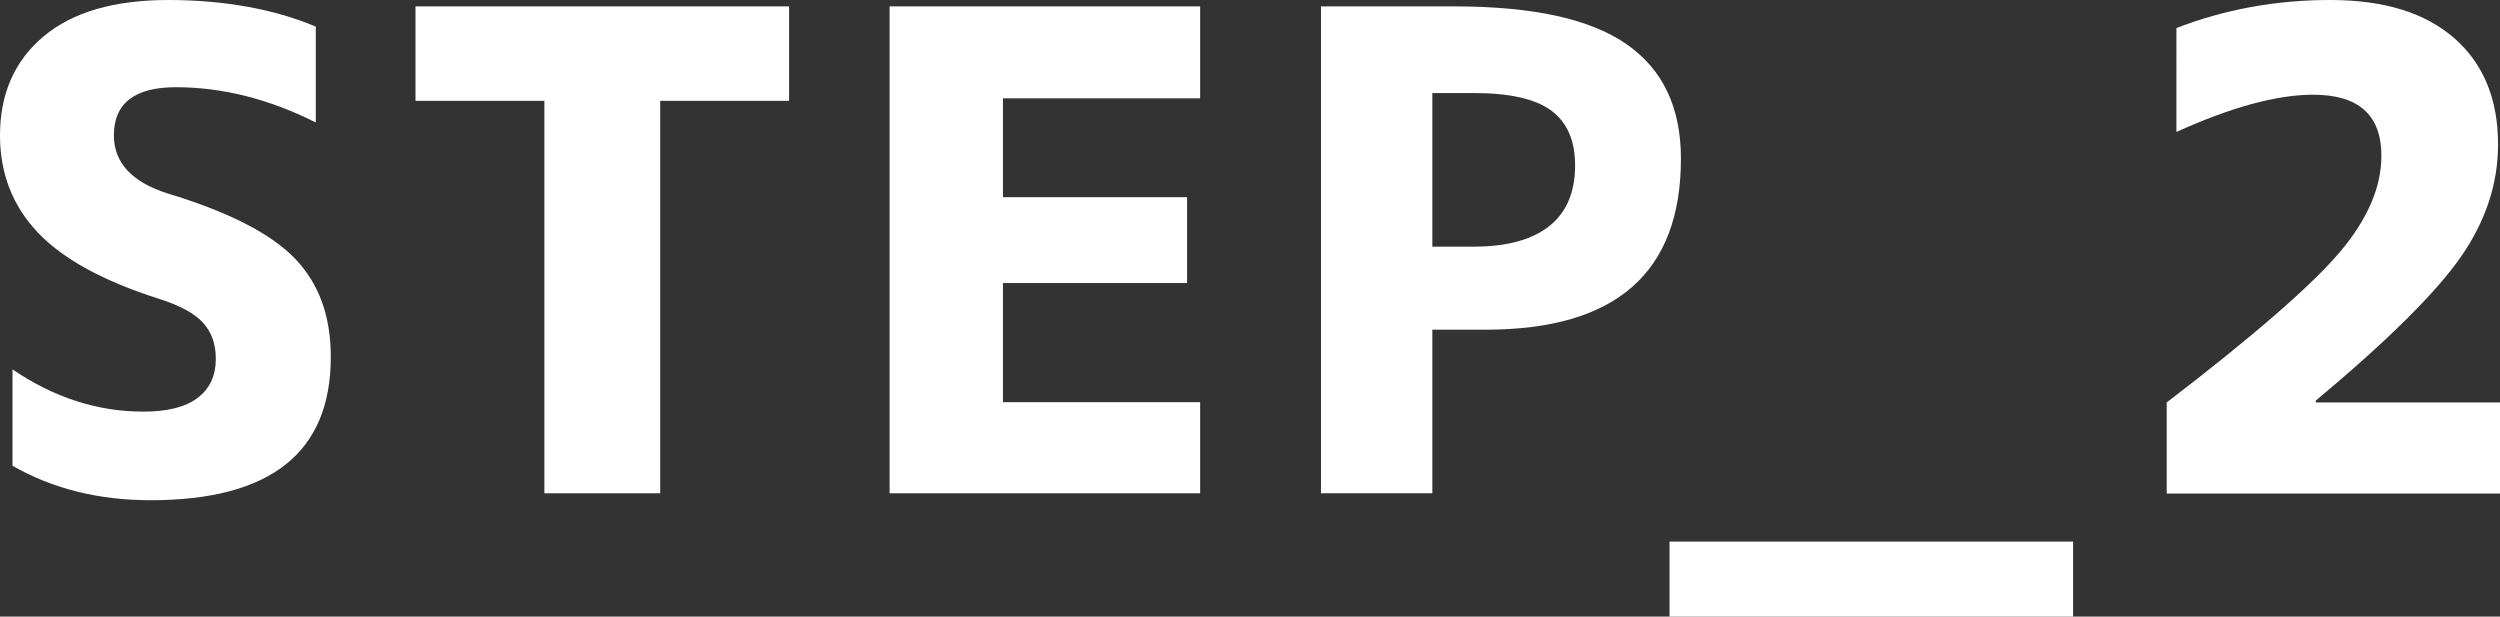
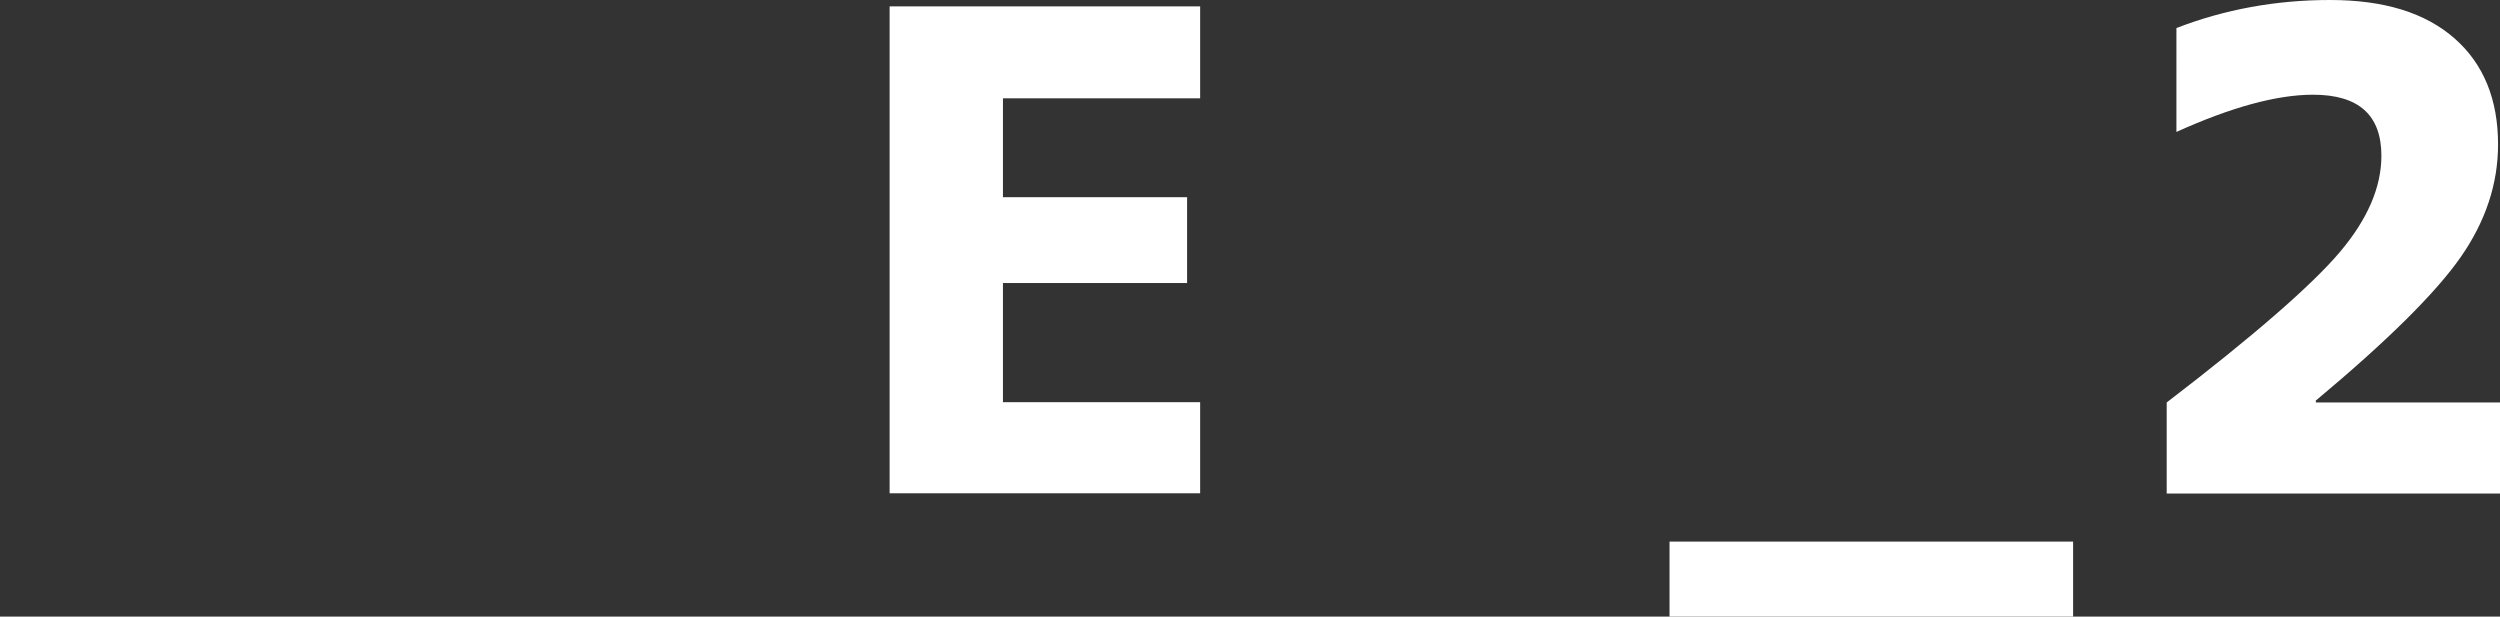
<svg xmlns="http://www.w3.org/2000/svg" id="b" viewBox="0 0 90.01 22.2">
  <rect x="0" y="0" width="90.01" height="22.2" fill="#333333" stroke="none" />
  <g id="c">
    <g>
-       <path d="M11.37,4.41c-1.67-.84-3.35-1.27-5.04-1.27-1.48,0-2.23,.58-2.23,1.73,0,.98,.64,1.68,1.92,2.09,2.22,.67,3.75,1.46,4.61,2.36s1.28,2.07,1.28,3.53c0,3.44-2.16,5.16-6.49,5.16-1.86,0-3.52-.41-4.97-1.24v-3.47c1.5,1.02,3.07,1.52,4.71,1.52,.86,0,1.51-.16,1.95-.49s.66-.8,.66-1.41c0-.53-.15-.96-.46-1.3s-.83-.62-1.58-.86c-2.02-.64-3.47-1.44-4.37-2.39S0,6.25,0,4.88C0,3.38,.52,2.19,1.57,1.31S4.12,0,6.07,0s3.8,.32,5.3,.96v3.45Z" fill="#fff" />
-       <path d="M28.41,.23V3.63h-4.64v14.13h-4.17V3.63h-4.64V.23h13.45Z" fill="#fff" />
      <path d="M36.11,3.54v3.56h6.63v3.09h-6.63v4.29h7.1v3.28h-11.18V.23h11.18V3.54h-7.1Z" fill="#fff" />
-       <path d="M51.57,11.88v5.88h-4.01V.23h4.8c2.83,0,4.89,.45,6.2,1.36s1.96,2.28,1.96,4.12c0,4.11-2.34,6.16-7.03,6.16h-1.92Zm0-3h1.5c1.19,0,2.09-.25,2.71-.74s.93-1.22,.93-2.19c0-.89-.29-1.55-.86-1.97s-1.5-.63-2.78-.63h-1.5v5.53Z" fill="#fff" />
      <path d="M60.11,22.2v-2.7h14.53v2.7h-14.53Z" fill="#fff" />
      <path d="M83.38,14.44v.05h6.63v3.28h-12v-3.28c3.16-2.42,5.23-4.23,6.23-5.41s1.5-2.34,1.5-3.47c0-1.47-.82-2.2-2.46-2.2-1.31,0-2.95,.45-4.92,1.34V1.01c1.73-.67,3.58-1.01,5.53-1.01s3.43,.46,4.48,1.38,1.57,2.2,1.57,3.82c0,1.42-.45,2.77-1.34,4.05s-2.63,3.01-5.23,5.18Z" fill="#fff" />
    </g>
  </g>
</svg>